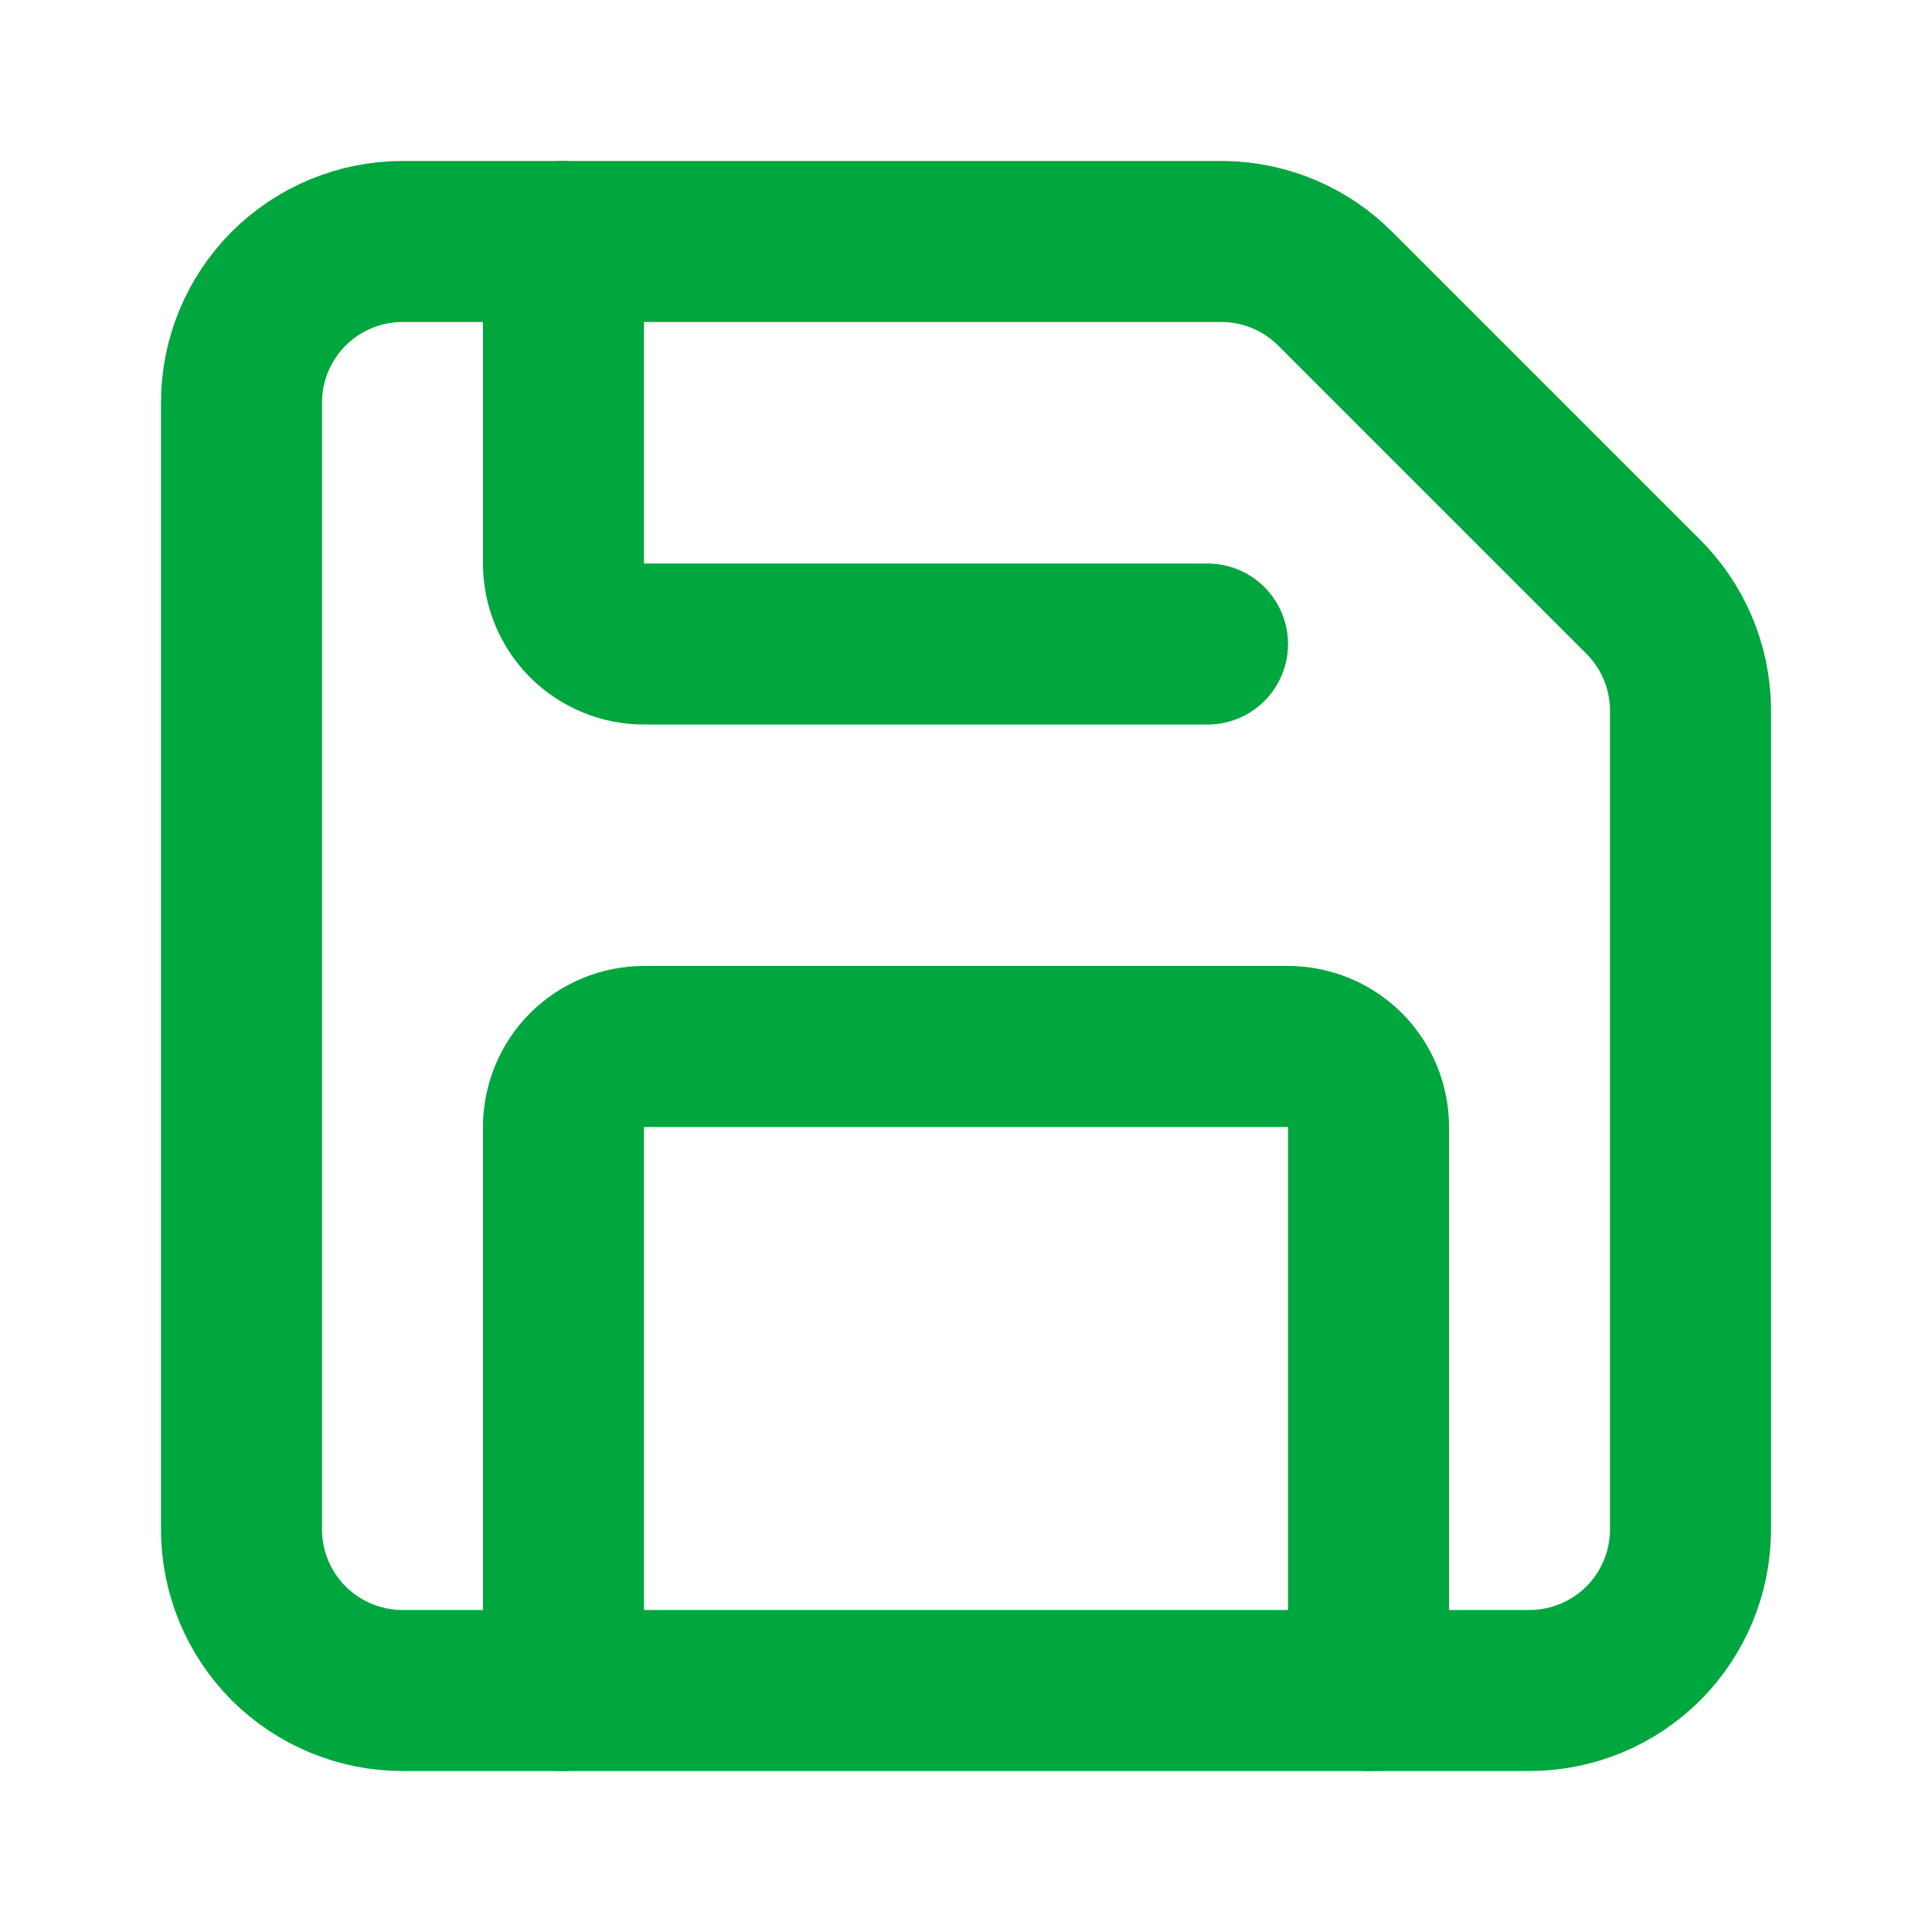
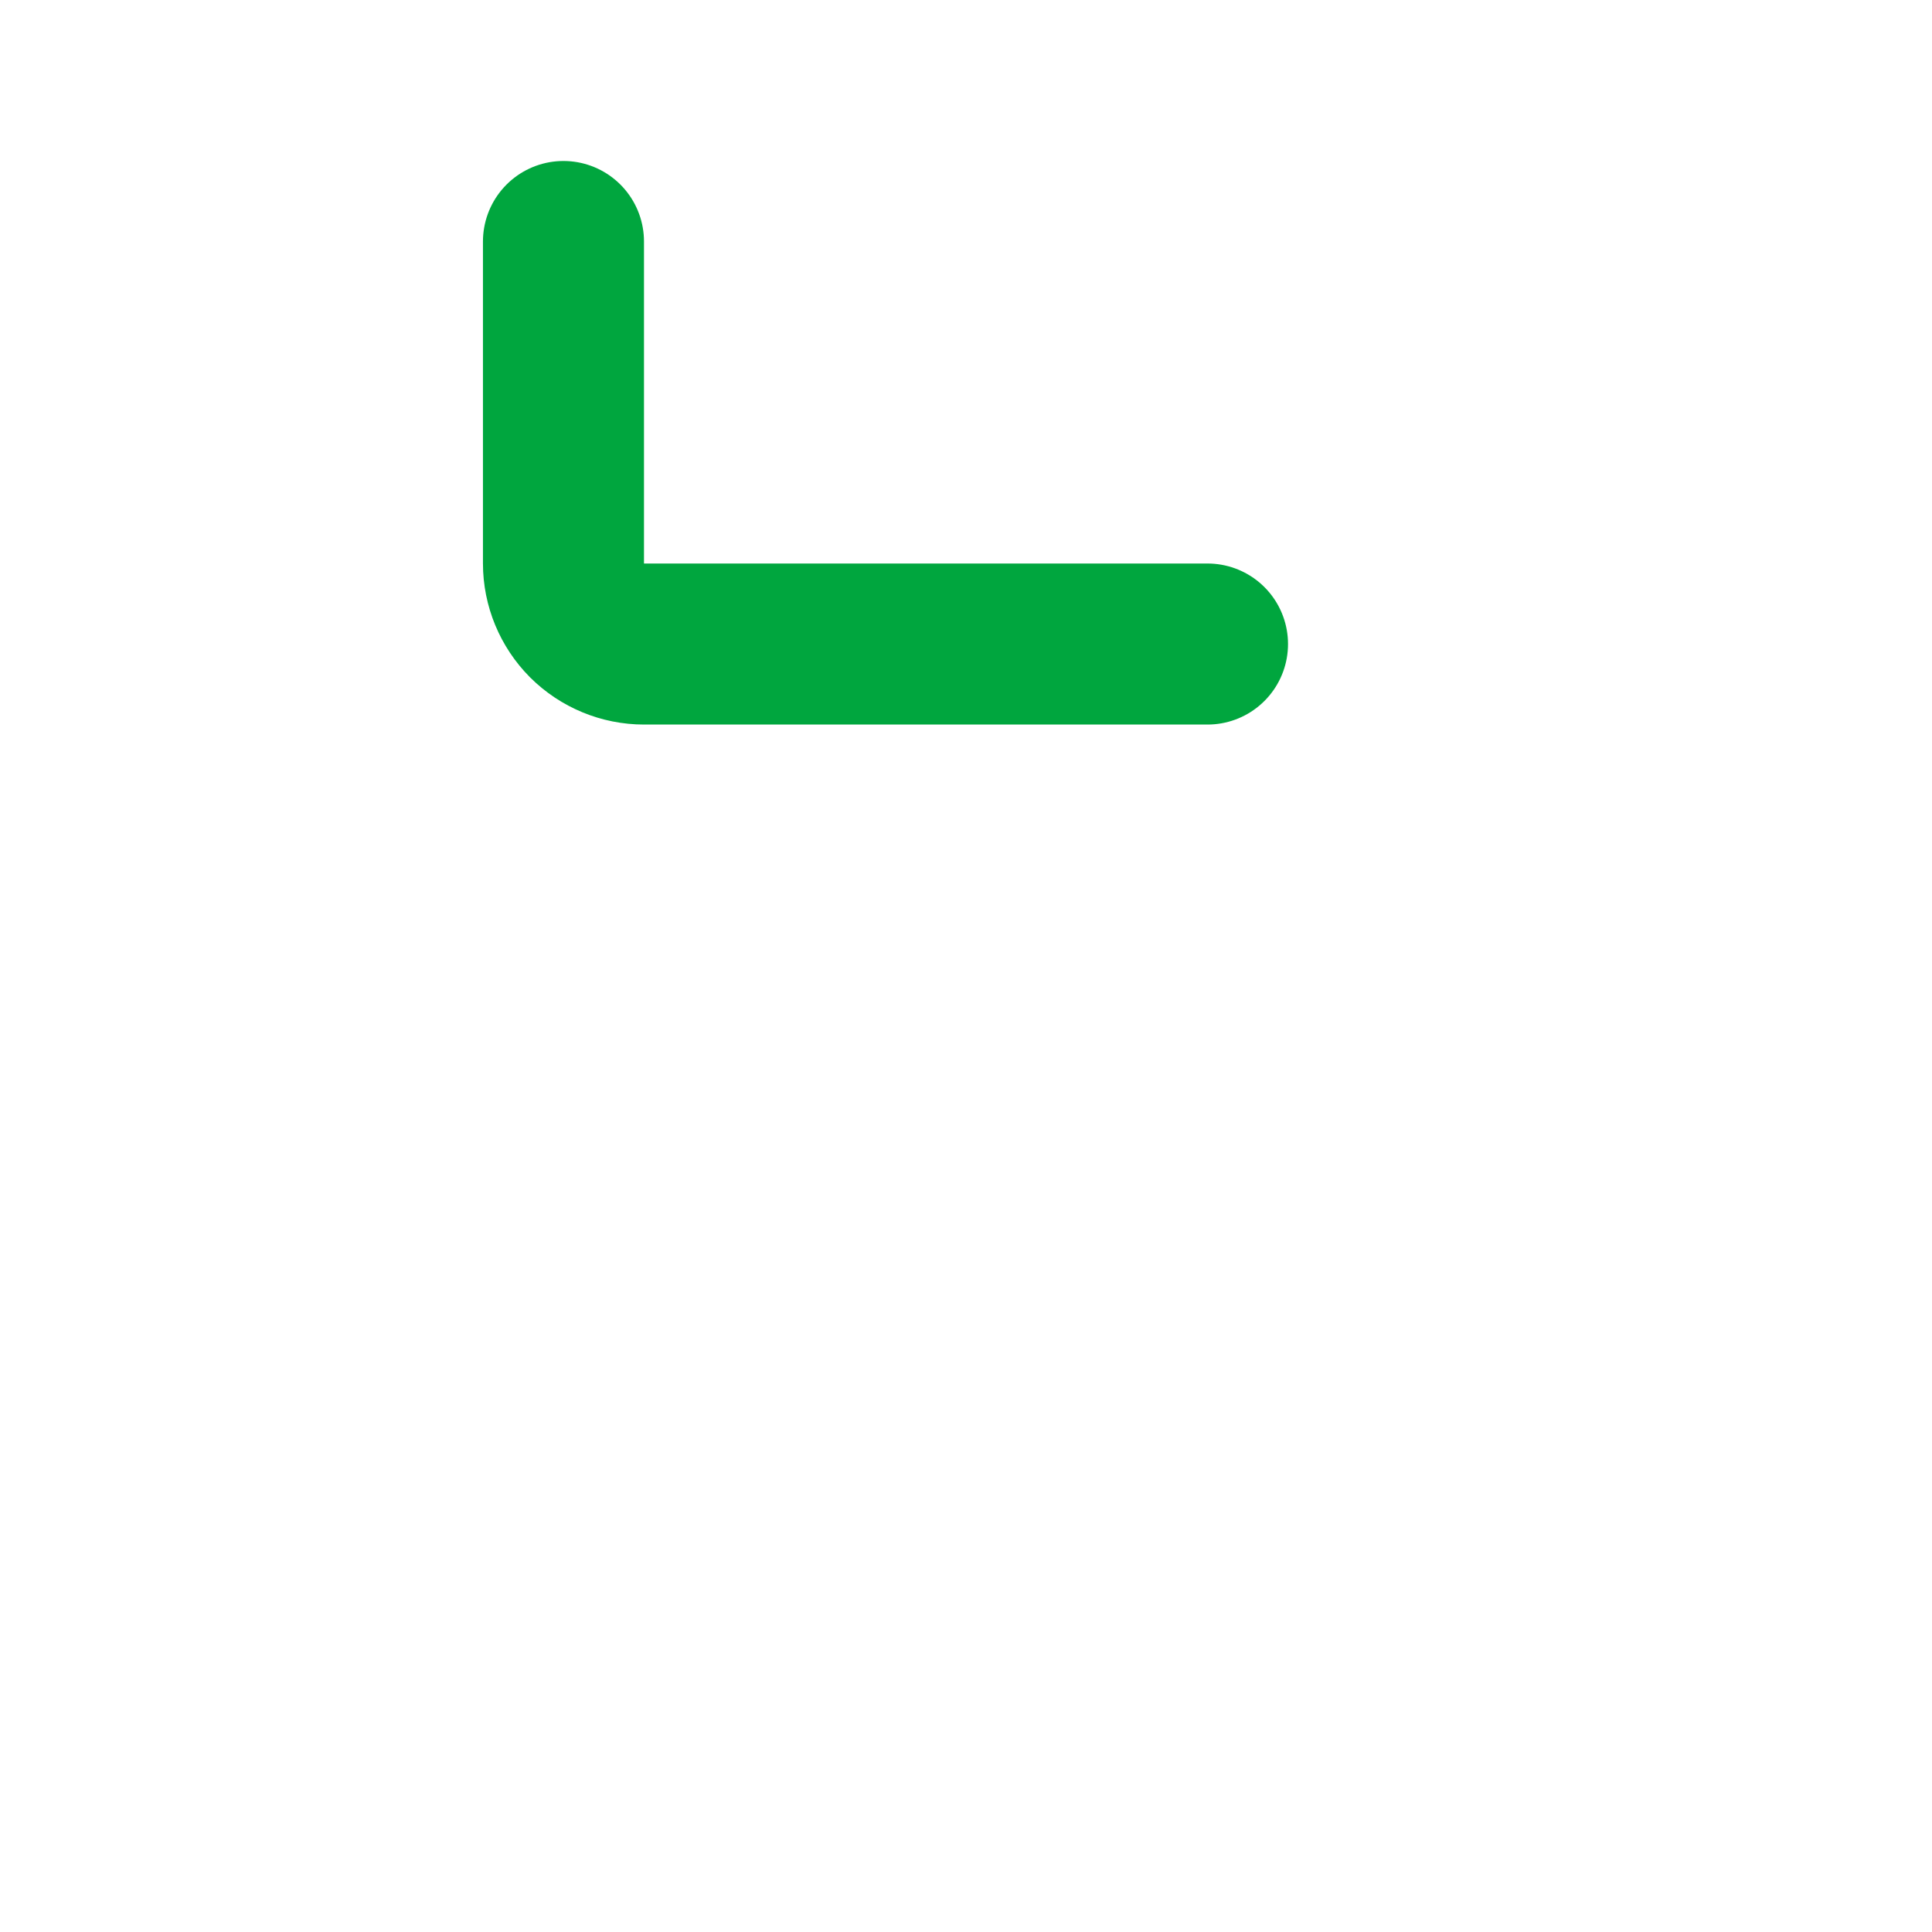
<svg xmlns="http://www.w3.org/2000/svg" width="20" height="20" viewBox="0 0 20 20" fill="none">
-   <path d="M12.667 2.5C13.106 2.506 13.526 2.686 13.833 3L17 6.167C17.314 6.474 17.494 6.894 17.5 7.333V15.833C17.5 16.275 17.324 16.699 17.012 17.012C16.699 17.324 16.275 17.5 15.833 17.5H4.167C3.725 17.5 3.301 17.324 2.988 17.012C2.676 16.699 2.5 16.275 2.5 15.833V4.167C2.5 3.725 2.676 3.301 2.988 2.988C3.301 2.676 3.725 2.5 4.167 2.5H12.667Z" stroke="#00A63E" stroke-width="1.667" stroke-linecap="round" stroke-linejoin="round" />
-   <path d="M14.167 17.5V11.667C14.167 11.446 14.079 11.234 13.923 11.077C13.766 10.921 13.554 10.833 13.333 10.833H6.667C6.446 10.833 6.234 10.921 6.077 11.077C5.921 11.234 5.833 11.446 5.833 11.667V17.5" stroke="#00A63E" stroke-width="1.667" stroke-linecap="round" stroke-linejoin="round" />
  <path d="M5.833 2.5V5.833C5.833 6.054 5.921 6.266 6.077 6.423C6.234 6.579 6.446 6.667 6.667 6.667H12.5" stroke="#00A63E" stroke-width="1.667" stroke-linecap="round" stroke-linejoin="round" />
</svg>